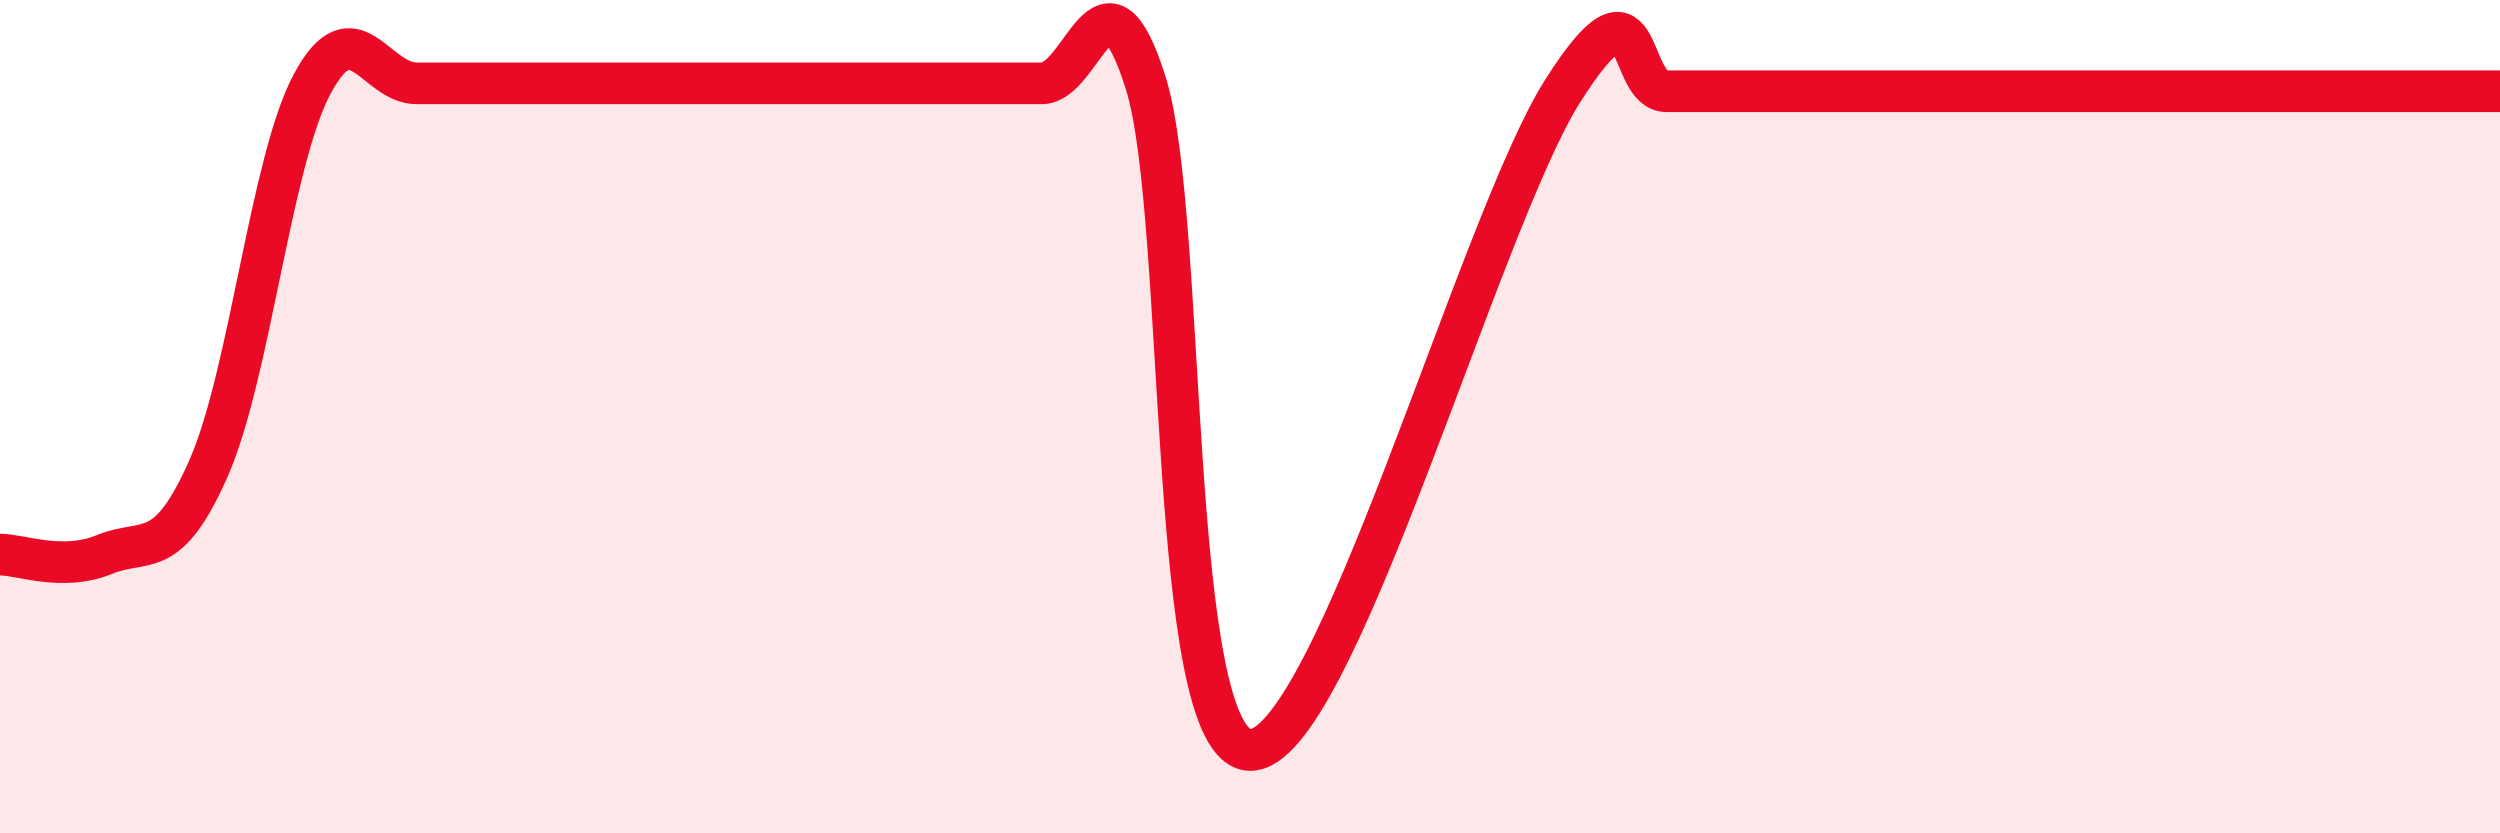
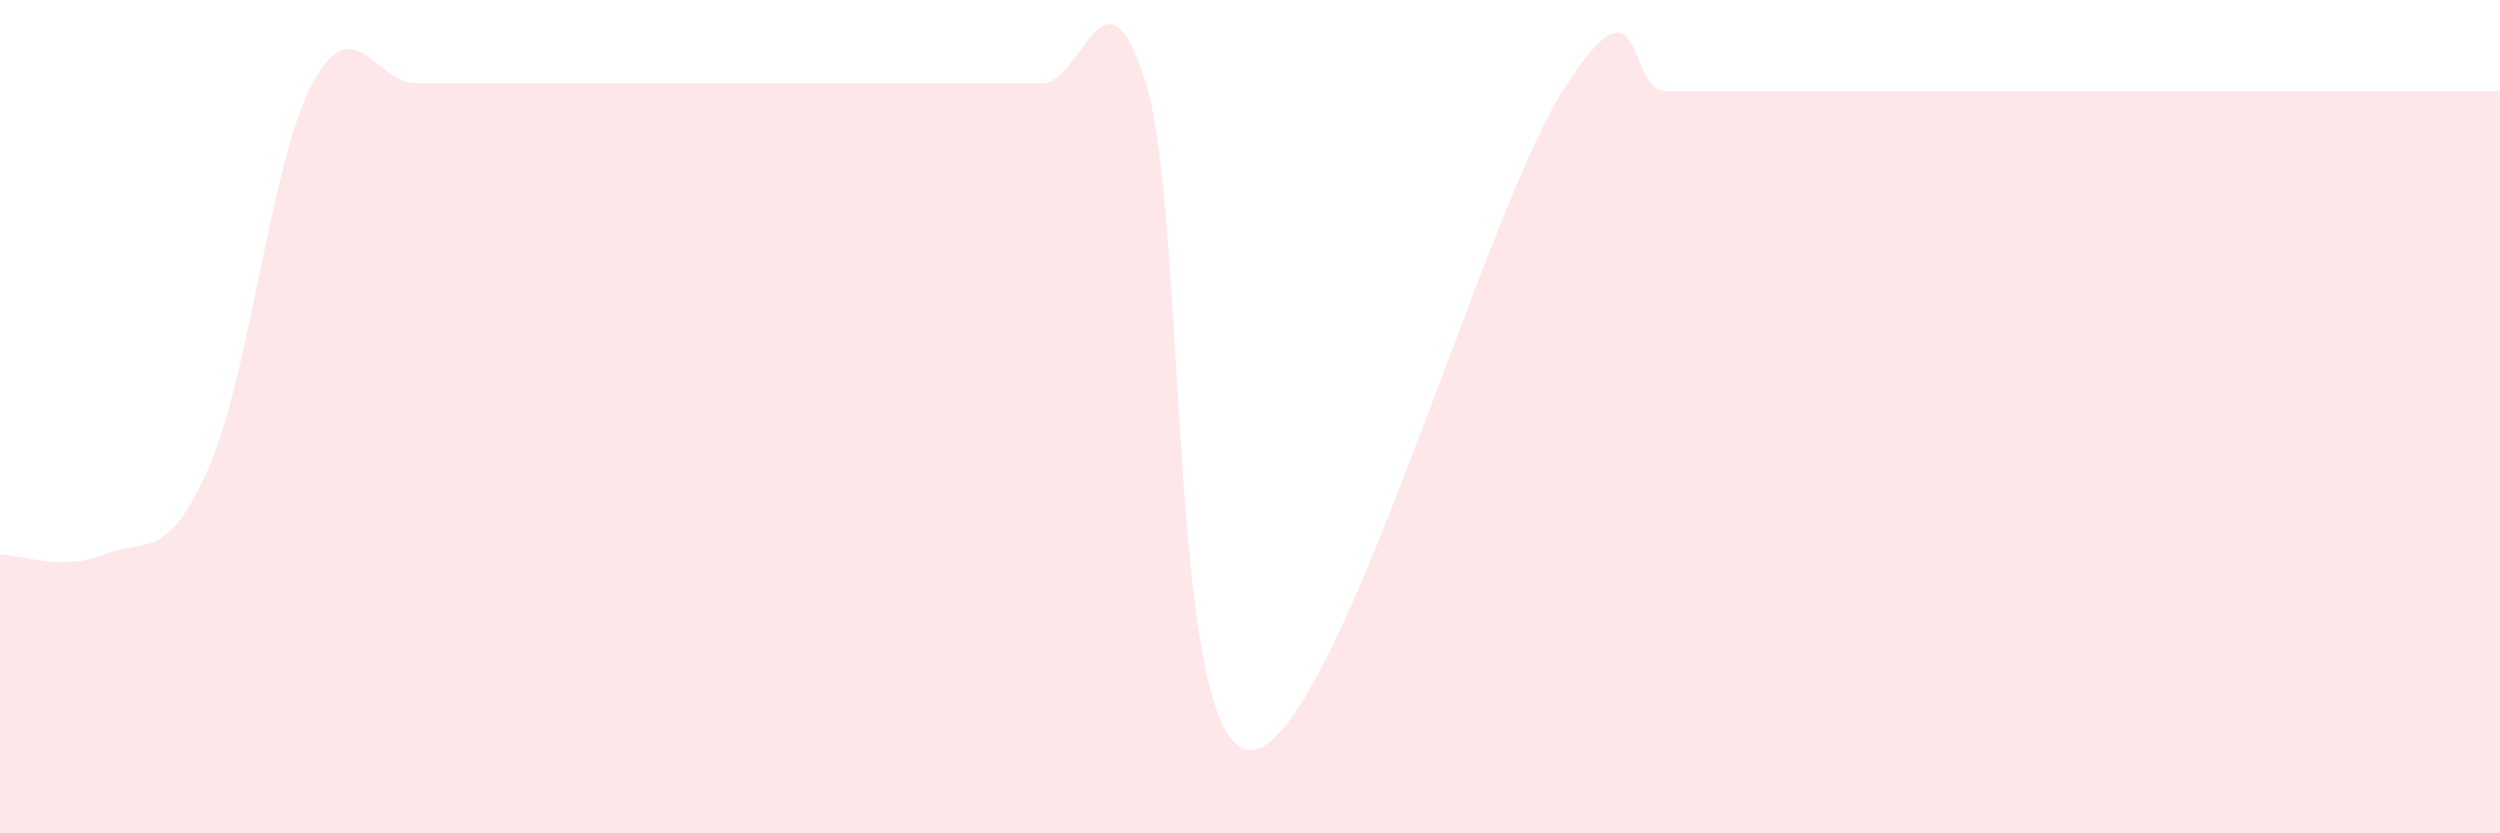
<svg xmlns="http://www.w3.org/2000/svg" width="60" height="20" viewBox="0 0 60 20">
  <path d="M 0,13.31 C 0.5,13.31 1.5,13.72 2.5,13.31 C 3.5,12.9 4,13.51 5,11.25 C 6,8.99 6.5,3.85 7.5,2 C 8.5,0.15 9,2 10,2 C 11,2 11.5,2 12.5,2 C 13.5,2 14,2 15,2 C 16,2 16.5,2 17.5,2 C 18.5,2 19,2 20,2 C 21,2 21.5,2 22.5,2 C 23.5,2 24,2 25,2 C 26,2 26.5,-1.2 27.5,2 C 28.5,5.2 28,17.96 30,18 C 32,18.04 35.5,5.35 37.5,2.19 C 39.5,-0.97 39,2.19 40,2.19 C 41,2.19 41.5,2.19 42.5,2.19 C 43.5,2.19 44,2.19 45,2.19 C 46,2.19 46.5,2.19 47.5,2.19 C 48.5,2.19 49,2.19 50,2.19 C 51,2.19 51.5,2.19 52.5,2.19 C 53.5,2.19 54,2.19 55,2.19 C 56,2.19 56.5,2.19 57.5,2.19 C 58.5,2.19 59.5,2.19 60,2.19L60 20L0 20Z" fill="#EB0A25" opacity="0.1" stroke-linecap="round" stroke-linejoin="round" />
-   <path d="M 0,13.31 C 0.5,13.31 1.5,13.72 2.5,13.31 C 3.5,12.9 4,13.51 5,11.25 C 6,8.99 6.5,3.85 7.5,2 C 8.5,0.15 9,2 10,2 C 11,2 11.5,2 12.5,2 C 13.5,2 14,2 15,2 C 16,2 16.5,2 17.5,2 C 18.5,2 19,2 20,2 C 21,2 21.5,2 22.5,2 C 23.5,2 24,2 25,2 C 26,2 26.5,-1.2 27.5,2 C 28.5,5.2 28,17.96 30,18 C 32,18.04 35.5,5.35 37.5,2.19 C 39.5,-0.97 39,2.19 40,2.19 C 41,2.19 41.5,2.19 42.5,2.19 C 43.5,2.19 44,2.19 45,2.19 C 46,2.19 46.5,2.19 47.5,2.19 C 48.5,2.19 49,2.19 50,2.19 C 51,2.19 51.5,2.19 52.5,2.19 C 53.5,2.19 54,2.19 55,2.19 C 56,2.19 56.5,2.19 57.5,2.19 C 58.5,2.19 59.5,2.19 60,2.19" stroke="#EB0A25" stroke-width="1" fill="none" stroke-linecap="round" stroke-linejoin="round" />
</svg>